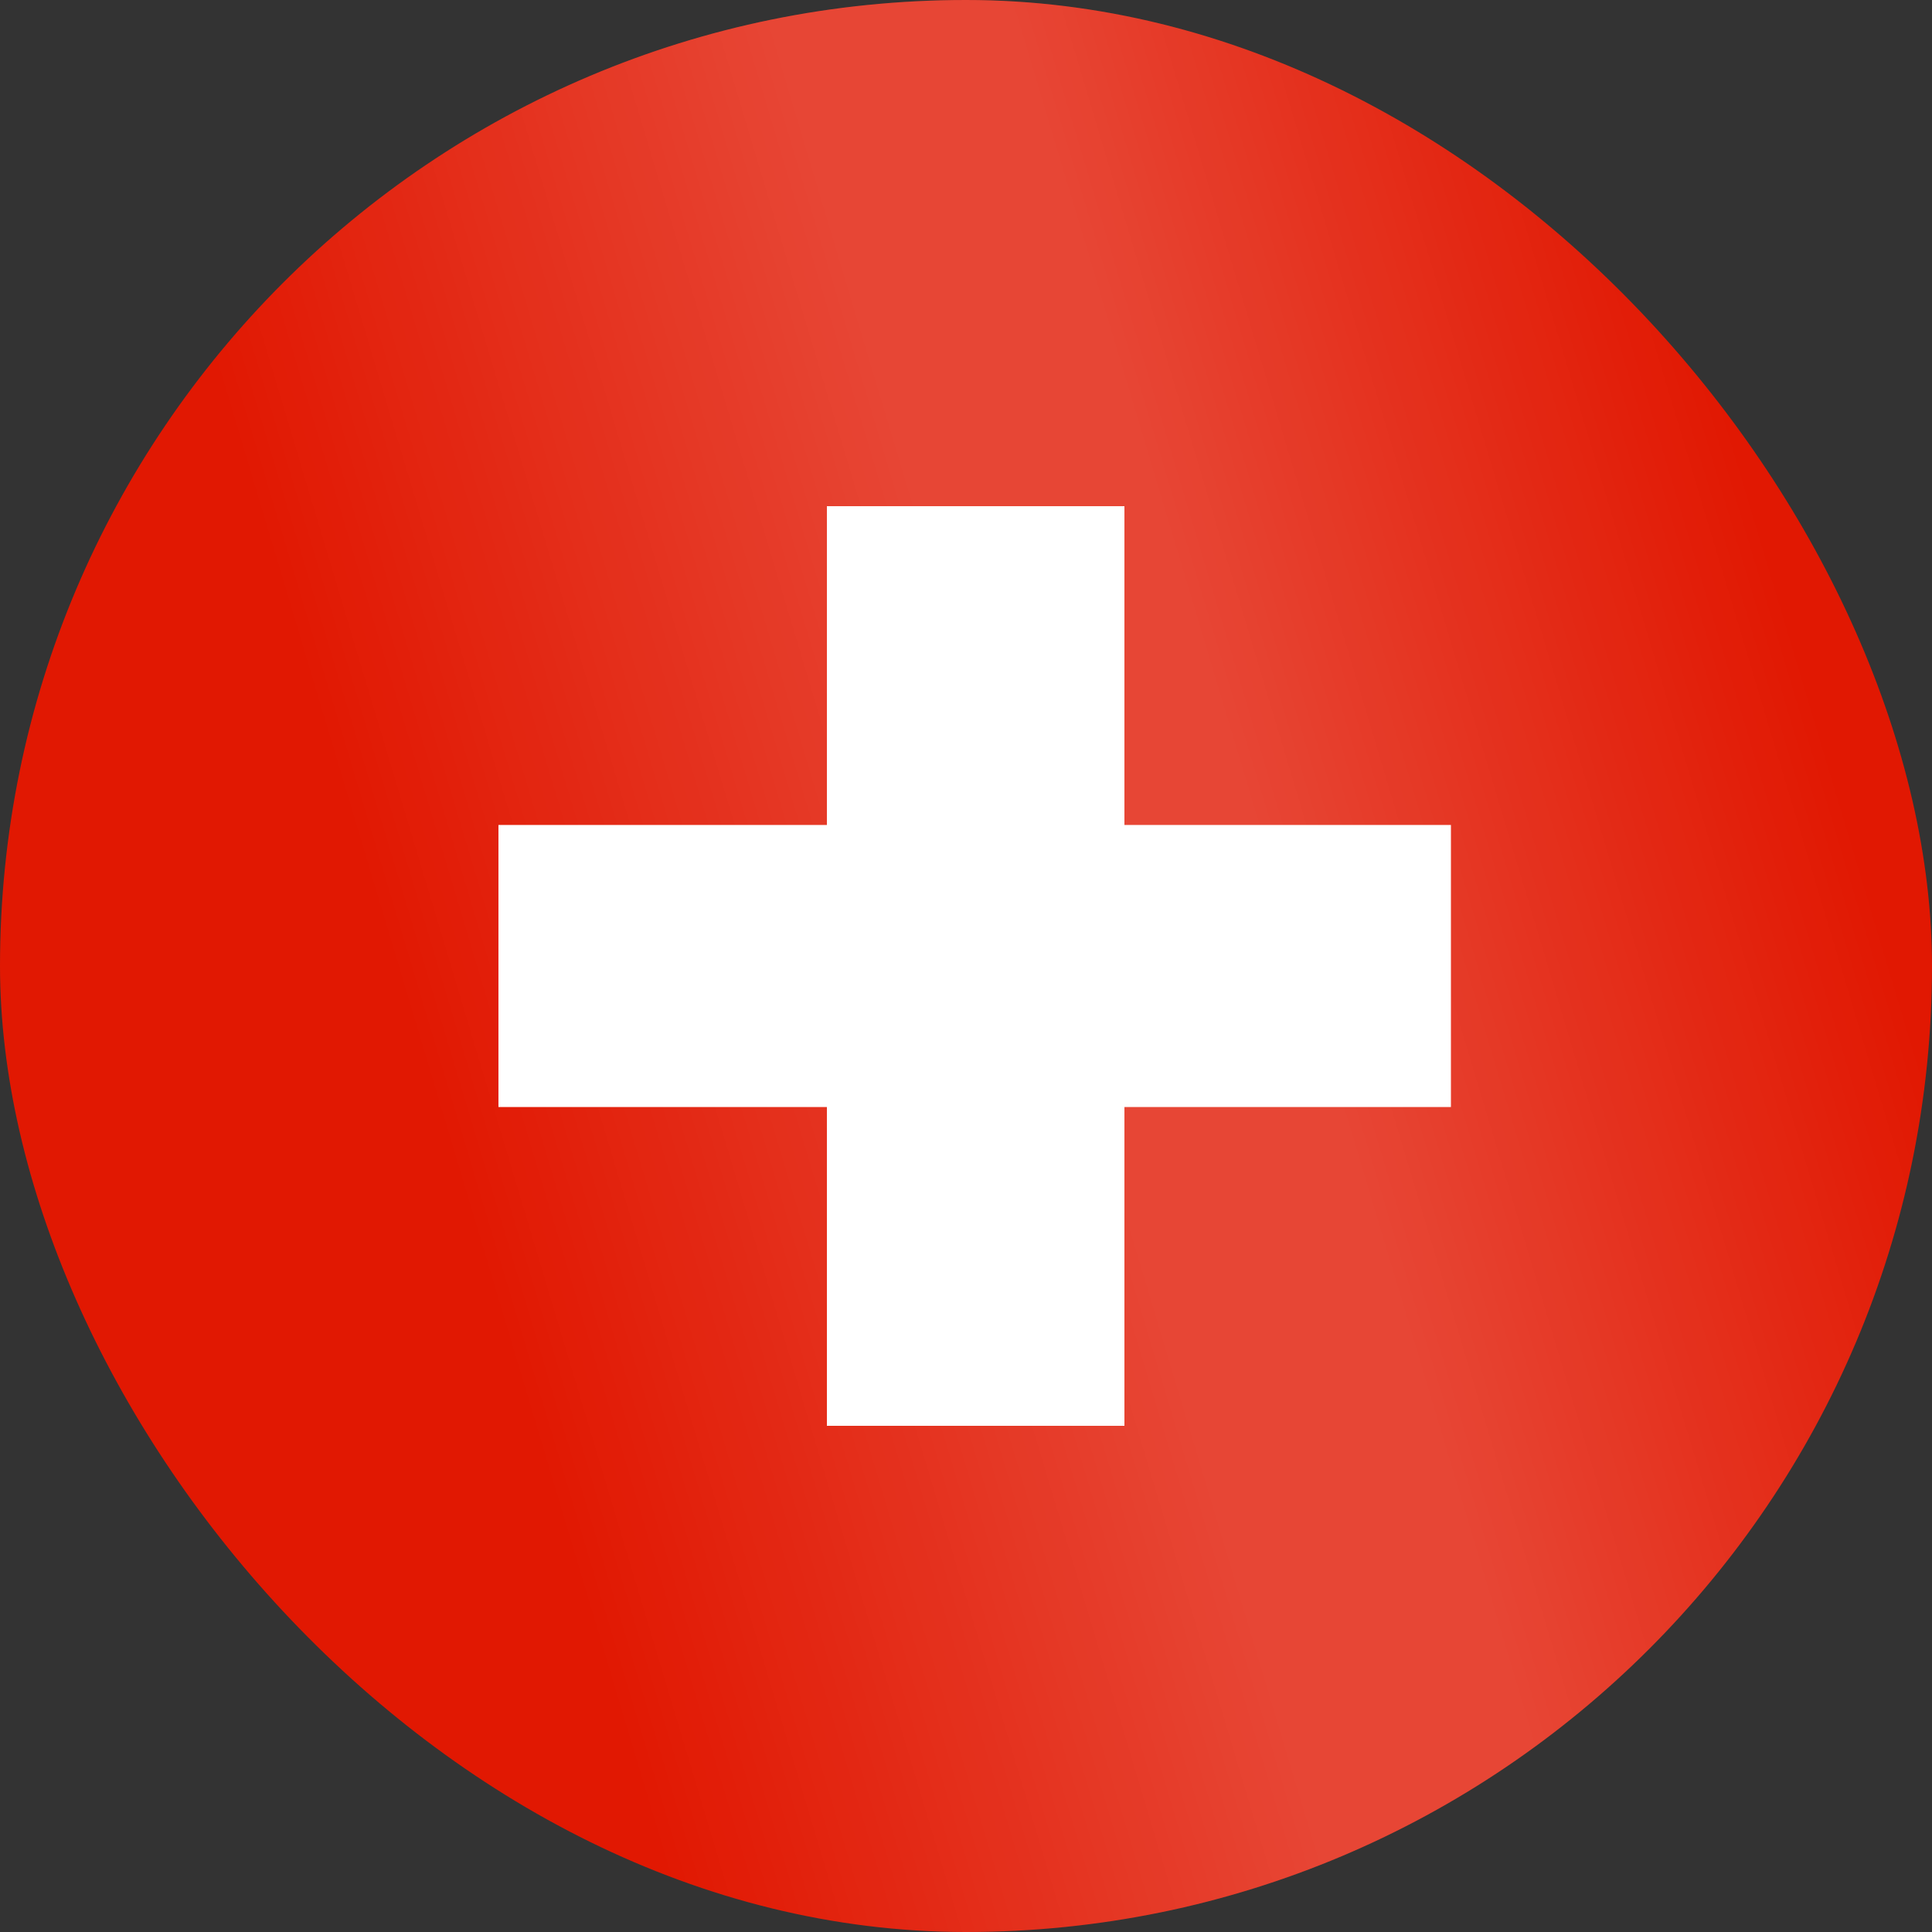
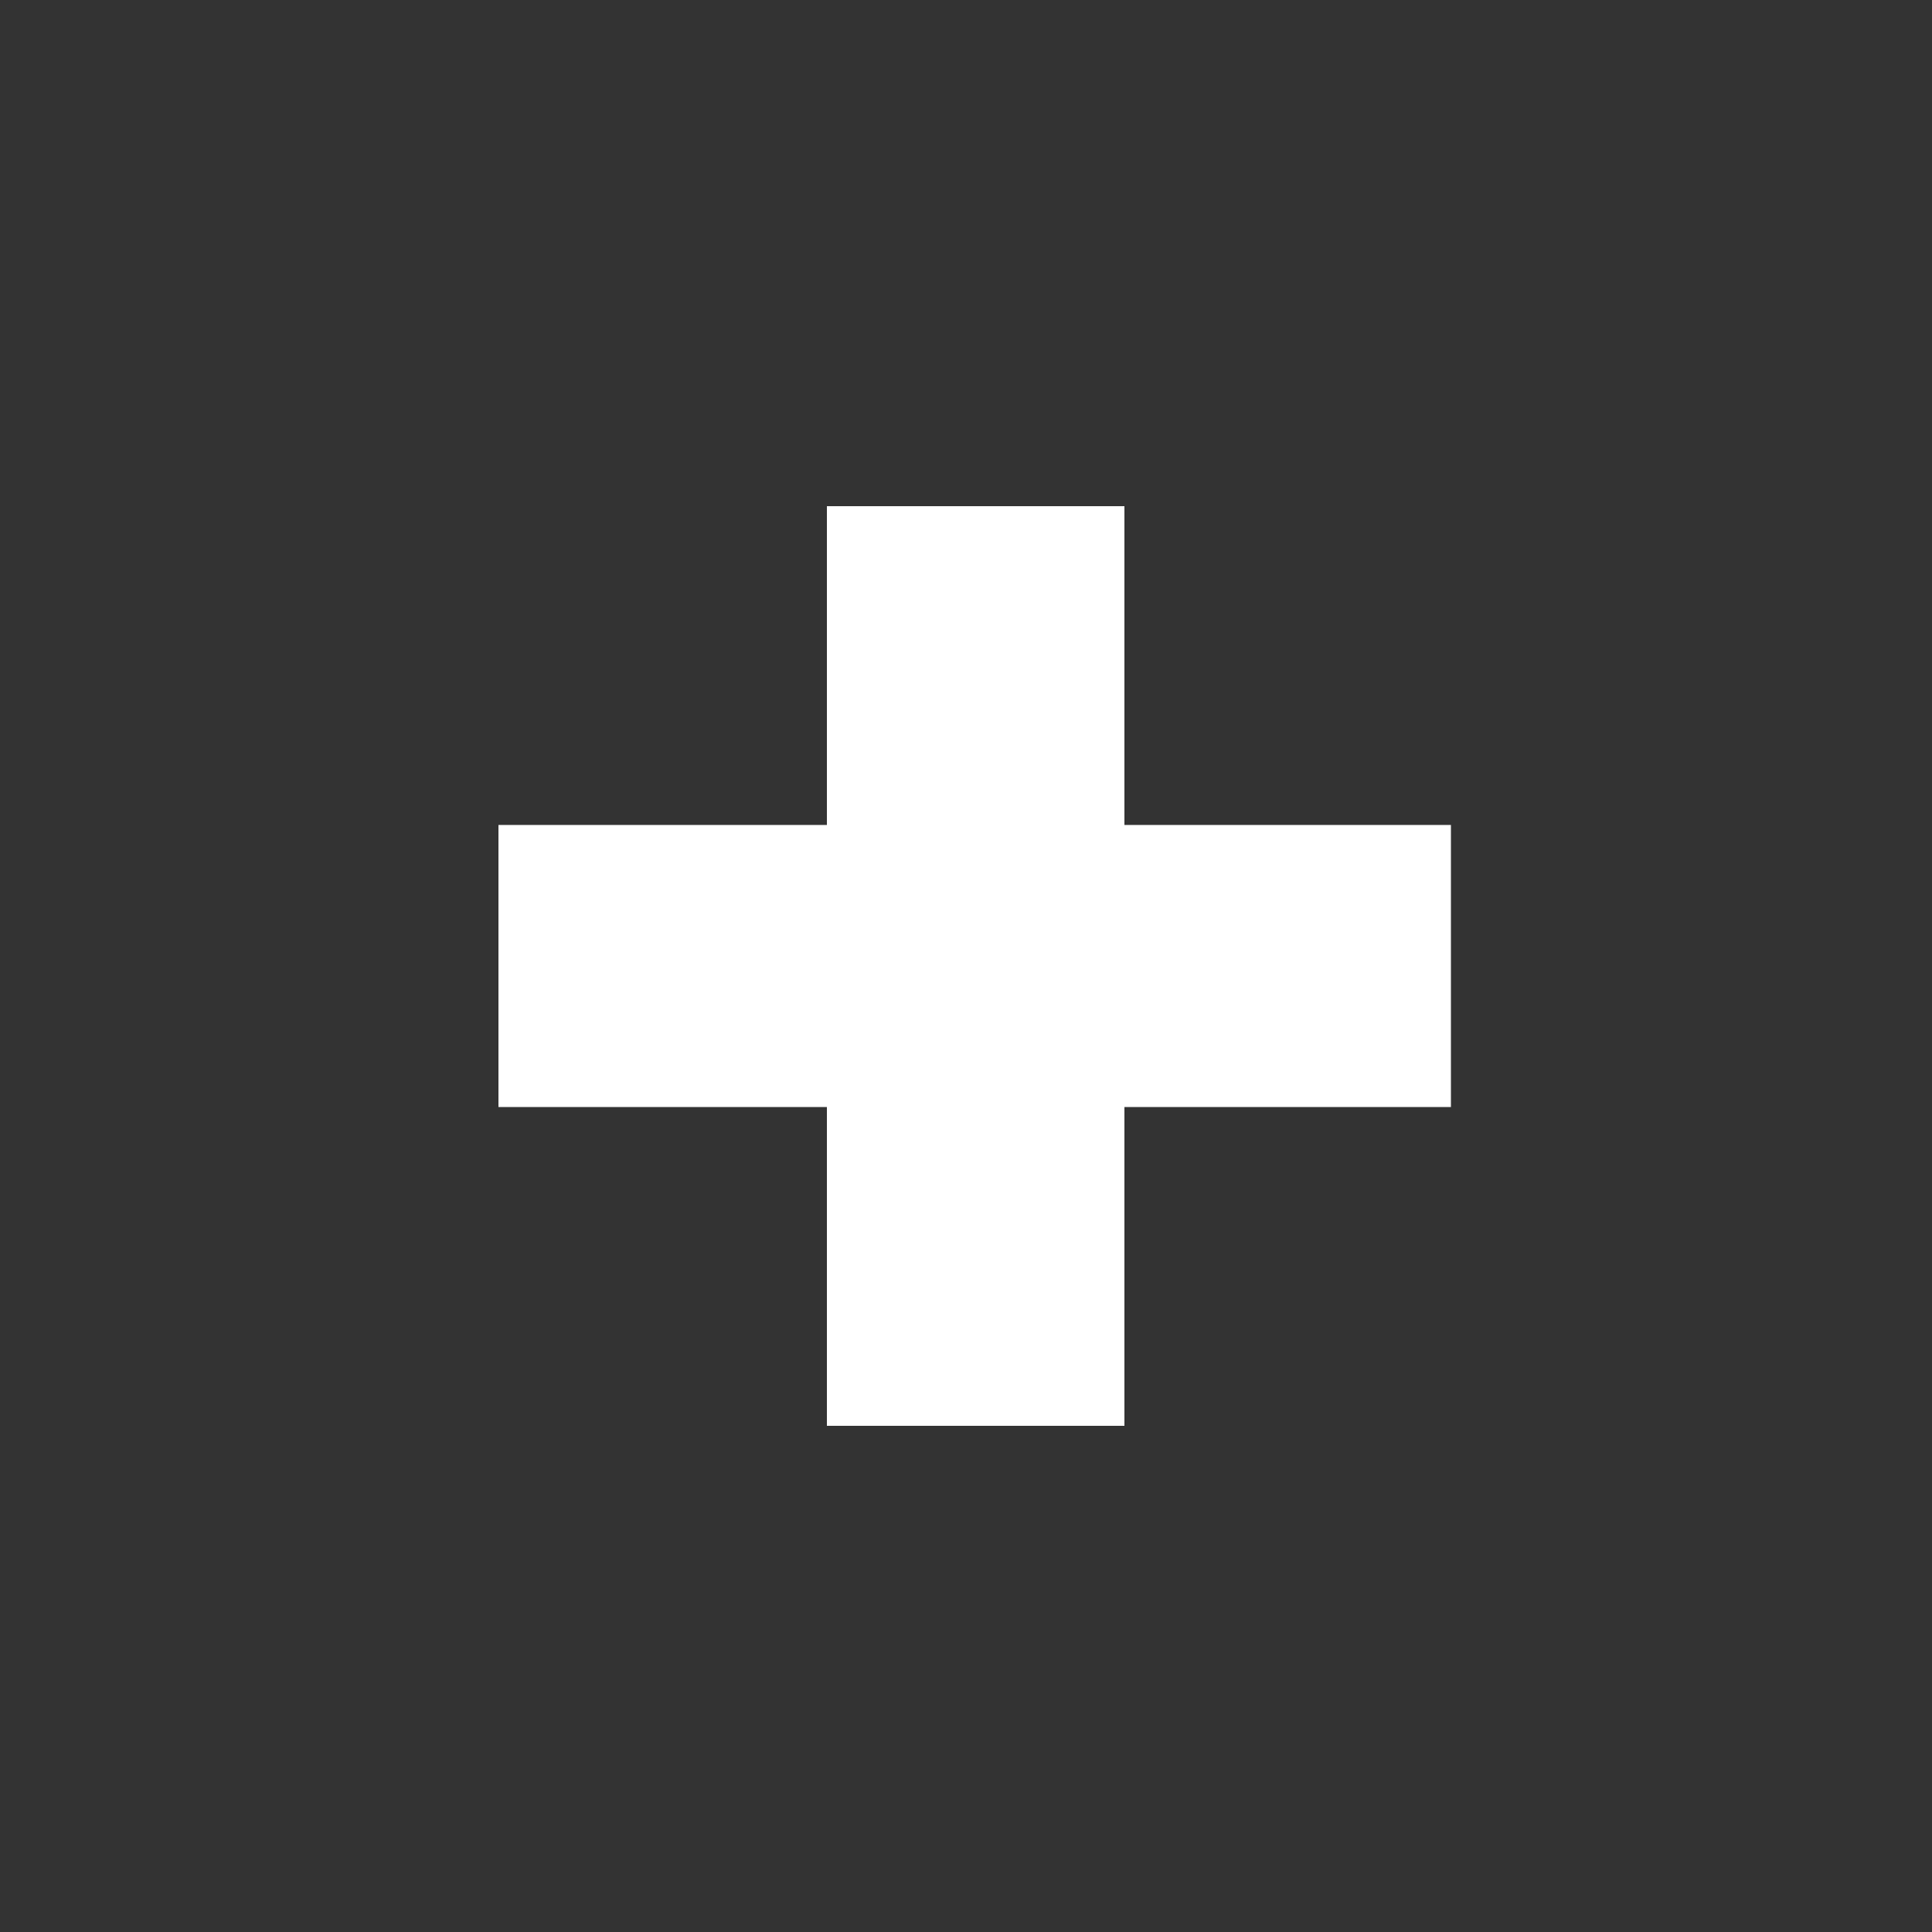
<svg xmlns="http://www.w3.org/2000/svg" width="8" height="8" viewBox="0 0 8 8" fill="none">
  <rect x="0" y="0" width="8" height="8" fill="#333333" stroke="none" />
-   <rect width="8" height="8" rx="4" fill="#E11802" />
-   <rect width="8" height="8" rx="4" fill="url(#paint0_linear_983_5476)" fill-opacity="0.2" />
  <path d="M3.424 5.904V2.096H4.656V5.904H3.424ZM2.064 4.584V3.416H6.008V4.584H2.064Z" fill="white" />
  <defs>
    <linearGradient id="paint0_linear_983_5476" x1="7.649" y1="3.345" x2="1.938" y2="5.056" gradientUnits="userSpaceOnUse">
      <stop stop-color="white" stop-opacity="0" />
      <stop offset="0.398" stop-color="white" />
      <stop offset="0.557" stop-color="white" />
      <stop offset="1" stop-color="white" stop-opacity="0" />
    </linearGradient>
  </defs>
</svg>